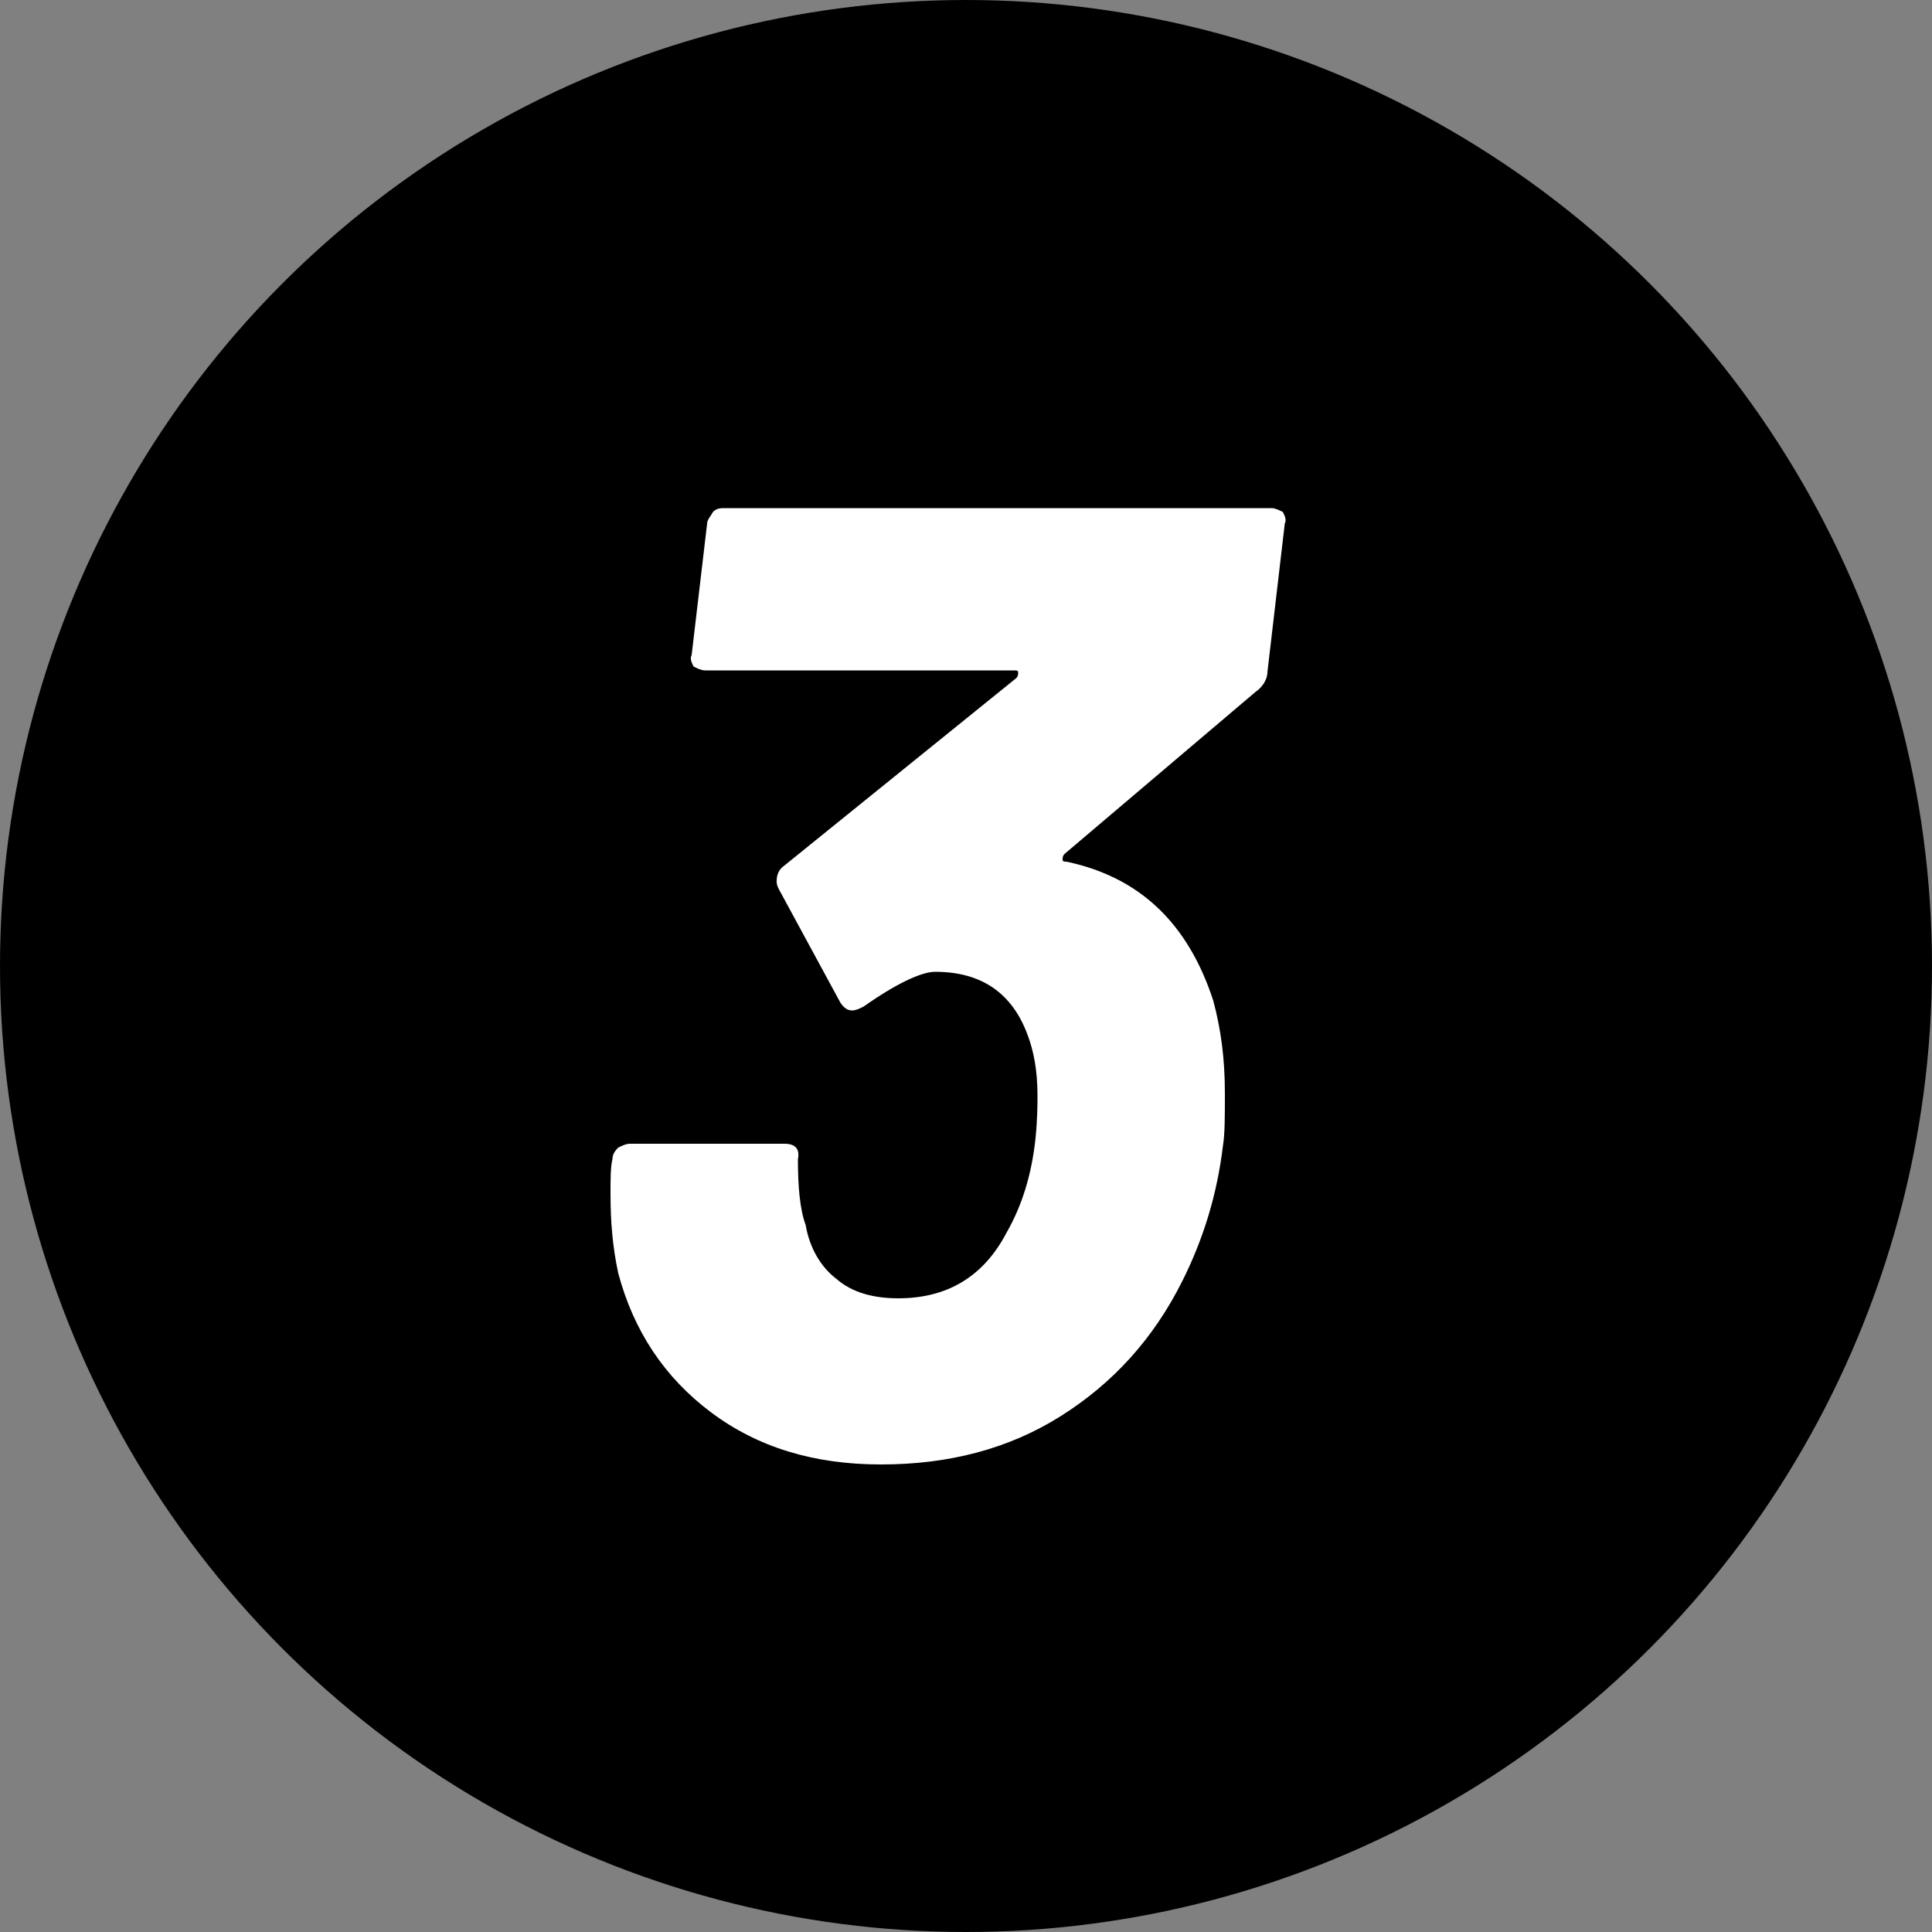
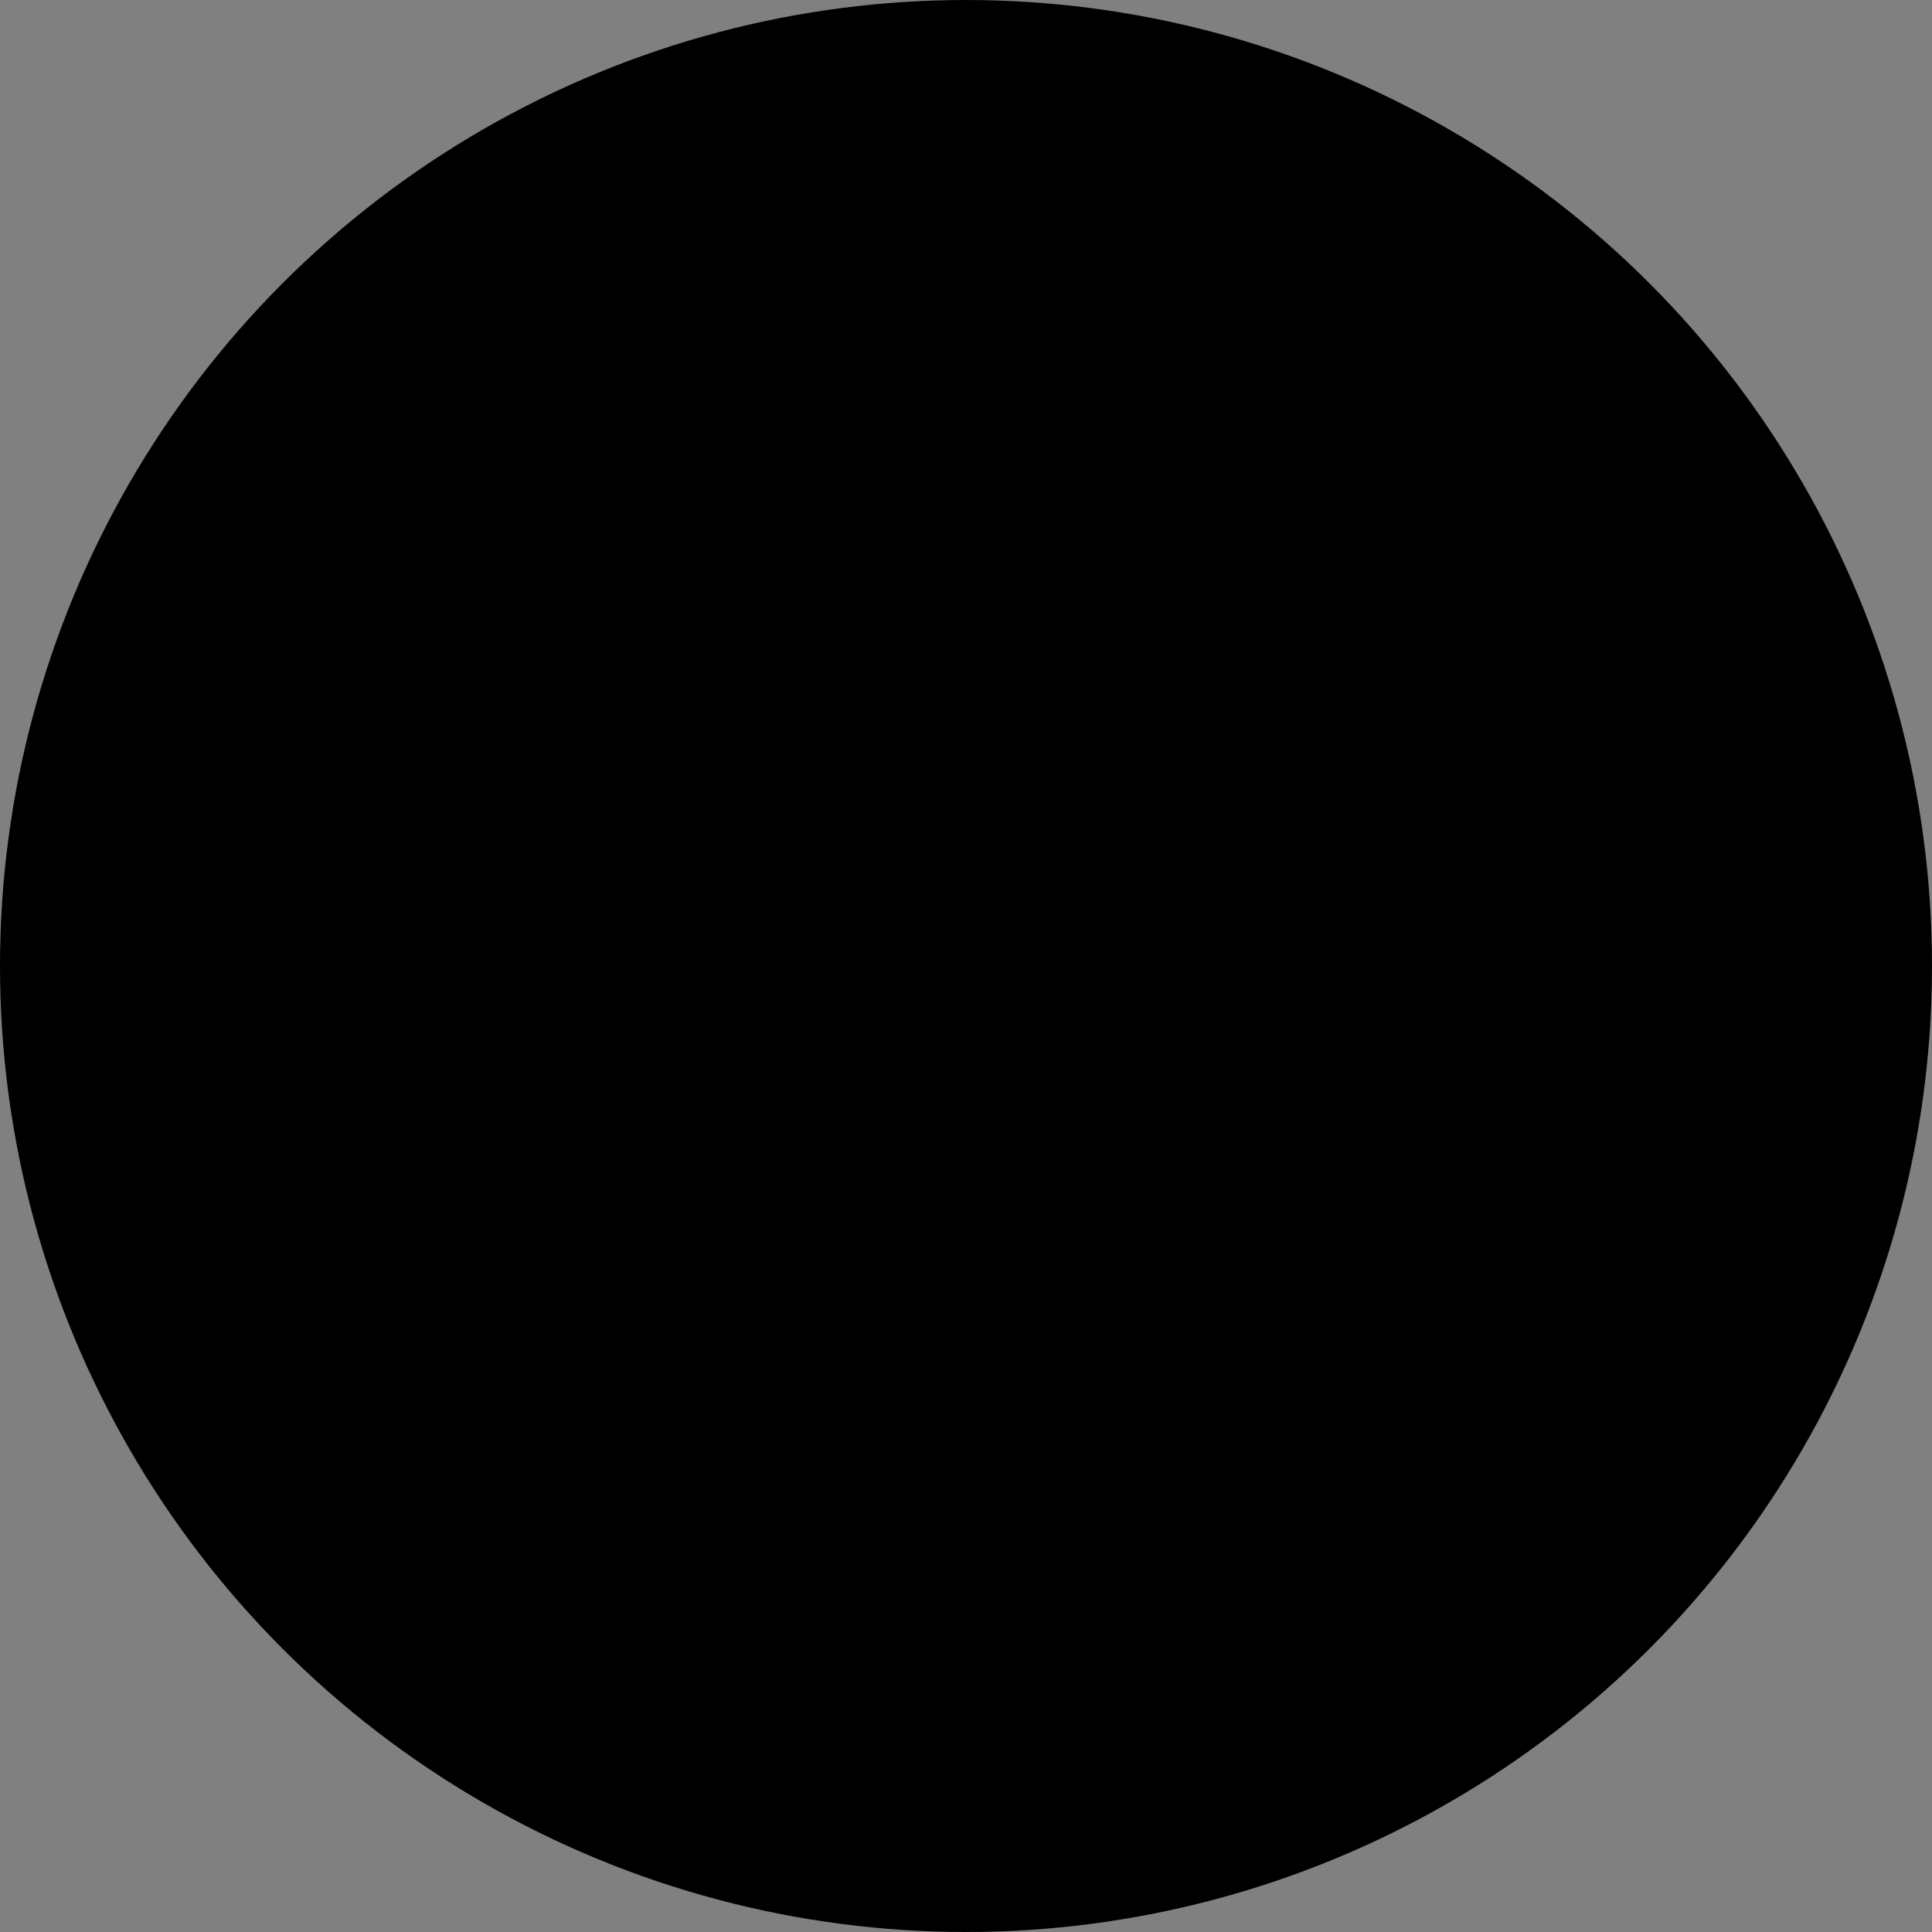
<svg xmlns="http://www.w3.org/2000/svg" version="1.1" id="レイヤー_1" x="0px" y="0px" viewBox="0 0 100 100" style="enable-background:new 0 0 100 100;" xml:space="preserve">
  <rect x="0" y="0" width="100" height="100" fill="#808080" stroke="none" />
  <style type="text/css">
	.st0{fill:#FFFFFF;}
</style>
  <g>
    <circle cx="50" cy="50" r="50" />
  </g>
  <g>
-     <path class="st0" d="M63.4,56.6c0,1.2,0,2.1-0.1,2.7c-0.3,2.5-1,4.8-2.1,7c-1.5,3-3.6,5.3-6.3,7c-2.7,1.7-5.8,2.5-9.3,2.5   c-3.5,0-6.4-0.9-8.8-2.7c-2.4-1.8-4-4.2-4.8-7.2c-0.3-1.4-0.4-2.7-0.4-4.1c0-0.8,0-1.4,0.1-1.8c0-0.3,0.2-0.5,0.3-0.6   c0.2-0.1,0.4-0.2,0.6-0.2h8c0.6,0,0.8,0.3,0.7,0.8c0,1.4,0.1,2.6,0.4,3.4c0.2,1.2,0.8,2.2,1.6,2.8c0.8,0.7,1.9,1,3.2,1   c2.5,0,4.4-1.1,5.6-3.4c0.8-1.4,1.3-3,1.5-4.9c0.1-1,0.1-1.8,0.1-2.2c0-1.3-0.2-2.3-0.5-3.1c-0.8-2.2-2.4-3.3-4.8-3.3   c-0.7,0-2,0.6-3.7,1.8c-0.2,0.1-0.4,0.2-0.6,0.2c-0.2,0-0.4-0.1-0.6-0.4L40.3,46c-0.1-0.2-0.1-0.3-0.1-0.4c0-0.3,0.1-0.6,0.4-0.8   l12-9.7c0.1-0.1,0.1-0.2,0.1-0.3c0-0.1-0.1-0.1-0.2-0.1h-16c-0.2,0-0.4-0.1-0.6-0.2c-0.1-0.2-0.2-0.4-0.1-0.6l0.8-6.8   c0-0.2,0.2-0.4,0.3-0.6c0.2-0.2,0.4-0.2,0.6-0.2h28.3c0.2,0,0.4,0.1,0.6,0.2c0.1,0.2,0.2,0.4,0.1,0.6l-0.9,7.7c0,0.4-0.3,0.8-0.6,1   l-9.9,8.4C55,44.3,55,44.4,55,44.5c0,0.1,0.1,0.1,0.2,0.1c3.8,0.8,6.3,3.2,7.6,7.2C63.2,53.3,63.4,54.8,63.4,56.6z" />
-   </g>
+     </g>
</svg>